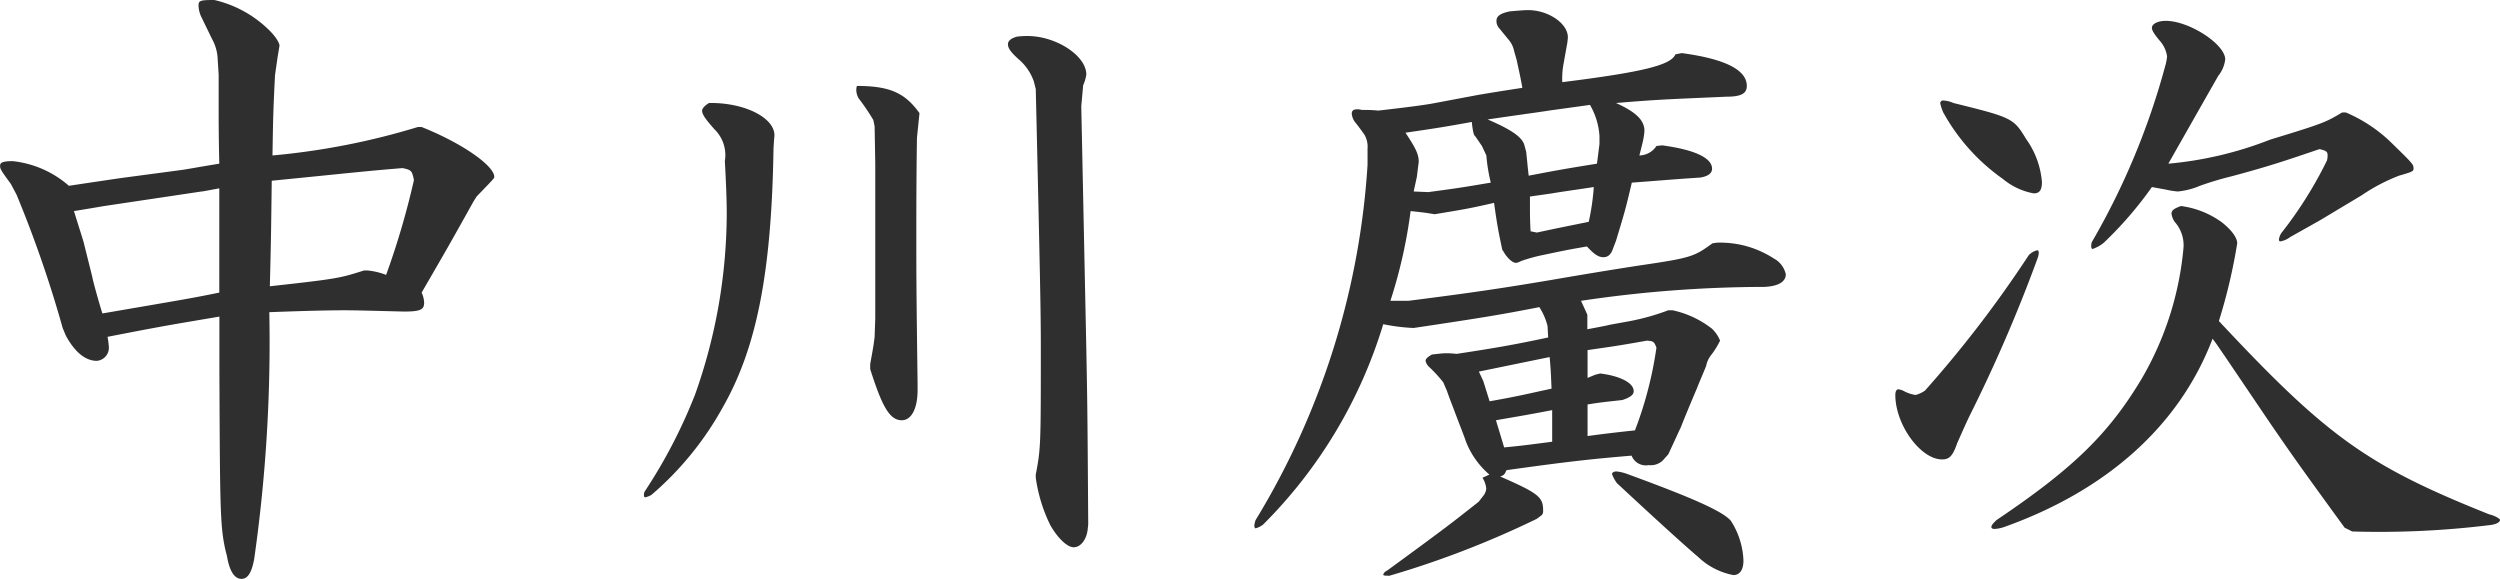
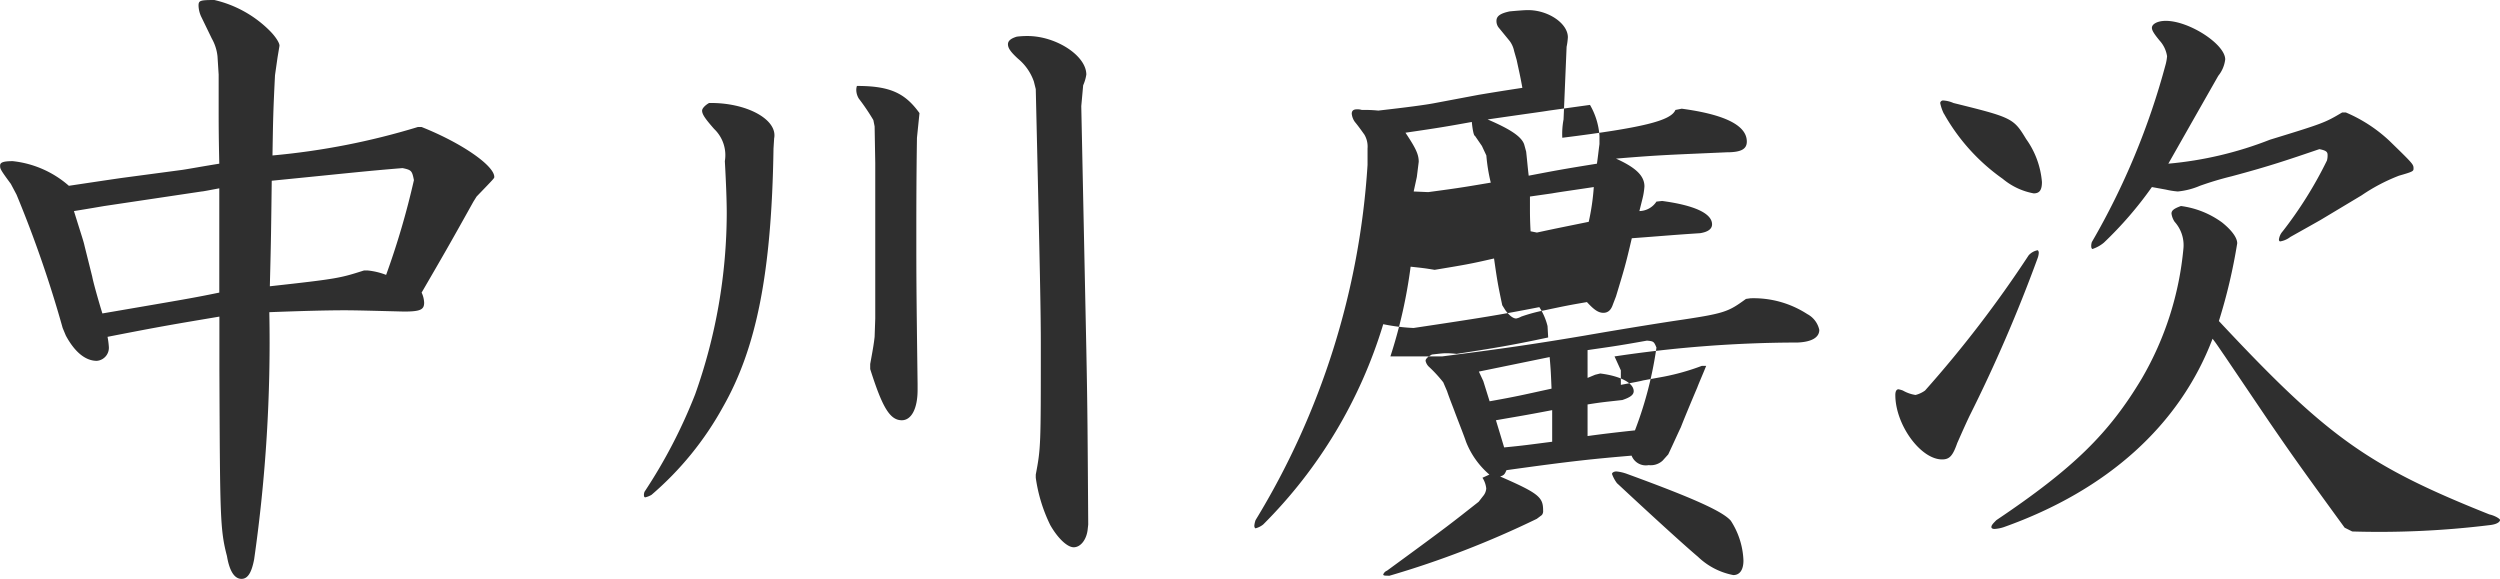
<svg xmlns="http://www.w3.org/2000/svg" width="118.68" height="27.48" viewBox="0 0 118.68 27.48">
-   <path id="パス_2972" data-name="パス 2972" d="M-47.325-21.81v1.62c0,.72,0,1.23.03,2.61-.93.15-1.56.27-1.8.3l-2.7.36c-.24.03-1.44.21-2.64.39A4.818,4.818,0,0,0-57.1-17.7c-.45,0-.6.06-.6.21s0,.18.51.87l.27.51a55.744,55.744,0,0,1,2.19,6.33l.15.36c.42.78.93,1.2,1.47,1.2a.623.623,0,0,0,.57-.69,3.763,3.763,0,0,0-.06-.45c2.61-.51,3-.57,5.31-.96v2.49c.03,7.02.03,7.62.36,8.88.12.72.36,1.08.69,1.08.3,0,.48-.3.6-.93a72.835,72.835,0,0,0,.72-11.73c1.59-.06,2.76-.09,3.57-.09.6,0,1.59.03,2.82.06.78,0,.96-.09.96-.42a1.225,1.225,0,0,0-.12-.48c1.08-1.86,1.29-2.22,2.46-4.32l.15-.24c.84-.87.84-.87.84-.93,0-.54-1.56-1.62-3.45-2.37h-.18a34.077,34.077,0,0,1-6.9,1.35c.03-1.74.03-2.01.12-3.81l.12-.84.09-.54c.03-.12-.18-.45-.45-.72a5.451,5.451,0,0,0-2.64-1.47c-.69,0-.75.03-.75.27a1.346,1.346,0,0,0,.15.57l.48.99a2.172,2.172,0,0,1,.27.84Zm-.81,5.55c.06,0,.36-.06.84-.15v4.95c-1.32.27-1.53.3-5.55.99-.24-.78-.45-1.56-.48-1.74l-.36-1.44c-.06-.27-.09-.33-.51-1.68.75-.12,1.26-.21,1.44-.24Zm7.71,3.75c-1.14.36-1.2.39-4.47.75.06-2.34.06-2.67.09-5.01,3.93-.39,4.38-.45,6.21-.6.42.09.45.12.54.57a37.56,37.56,0,0,1-1.32,4.5,3.363,3.363,0,0,0-.87-.21Zm19.47-6.27c.18-.9-1.32-1.71-3.09-1.68-.21.12-.33.27-.33.36,0,.18.15.39.57.87a1.722,1.722,0,0,1,.51,1.53c.06,1.08.09,1.92.09,2.46a25.8,25.8,0,0,1-1.5,8.61,24.626,24.626,0,0,1-2.4,4.62.38.38,0,0,0-.03.18c0,.06.03.09.06.09a1.014,1.014,0,0,0,.3-.12,15.028,15.028,0,0,0,3.39-4.17c1.59-2.79,2.31-6.36,2.4-12.27Zm6.9-1.2c-.69-.96-1.41-1.29-2.97-1.29a.586.586,0,0,0-.03.21.806.806,0,0,0,.12.39,10.177,10.177,0,0,1,.69,1.02l.06.3.03,1.74v7.38l-.03.87c-.03.27-.06.48-.21,1.29v.24c.57,1.8.93,2.43,1.5,2.43.45,0,.75-.54.75-1.44v-.27c-.06-4.65-.06-5.04-.06-7.23,0-.87,0-2.52.03-4.47Zm7.77-1.32a2.027,2.027,0,0,0,.15-.51c0-.9-1.44-1.83-2.79-1.83a3.916,3.916,0,0,0-.51.03c-.3.09-.42.21-.42.36,0,.18.12.36.48.69a2.437,2.437,0,0,1,.75,1.08l.09.36c.21,9.06.24,10.65.24,12.18,0,4.74,0,4.86-.24,6.12v.15a7.419,7.419,0,0,0,.69,2.25c.36.63.81,1.05,1.11,1.05.33,0,.6-.36.66-.81l.03-.27c-.03-4.35-.03-5.28-.09-8.31l-.24-11.55Zm22.95-1.83a3.12,3.12,0,0,0,.06-.45c0-.66-.93-1.29-1.89-1.29-.18,0-.54.03-.87.06-.42.09-.63.21-.63.45a.507.507,0,0,0,.09.3l.54.66a1.213,1.213,0,0,1,.21.48l.12.42c.12.57.15.66.27,1.32-.99.15-1.71.27-2.07.33l-2.07.39c-.45.09-1.38.21-2.7.36a6.277,6.277,0,0,0-.78-.03.661.661,0,0,0-.24-.03c-.15,0-.24.06-.24.21a.8.8,0,0,0,.15.39c.15.18.3.39.45.6a1.117,1.117,0,0,1,.15.66v.78A36.8,36.8,0,0,1,1.9-.66a1.113,1.113,0,0,0-.06.27c0,.06.03.12.06.12a.986.986,0,0,0,.36-.18,22.714,22.714,0,0,0,5.7-9.51,9.1,9.1,0,0,0,1.44.18c3.21-.48,4.14-.63,5.97-.99a2.929,2.929,0,0,1,.39.9l.03.54c-1.68.36-2.58.51-4.35.78a3.848,3.848,0,0,0-.54-.03c-.12,0-.36.03-.63.06-.21.12-.3.21-.3.3a.548.548,0,0,0,.18.3,6.466,6.466,0,0,1,.66.72l.18.42c.12.36.27.72.39,1.05.24.63.42,1.08.51,1.35a3.947,3.947,0,0,0,1.11,1.56l-.33.15a1.153,1.153,0,0,1,.18.51.623.623,0,0,1-.15.36l-.21.27c-1.26.99-1.35,1.08-4.35,3.27a.321.321,0,0,0-.18.18c0,.06.09.06.3.06a44.653,44.653,0,0,0,6.99-2.7l.24-.18a.287.287,0,0,0,.06-.21c0-.63-.18-.81-2.04-1.62.18-.06.21-.09.3-.3,3.21-.45,4.2-.54,5.94-.69a.724.724,0,0,0,.81.45.833.833,0,0,0,.66-.21l.27-.3c.27-.57.51-1.11.6-1.29.09-.24.36-.9.78-1.89.09-.24.24-.57.42-1.02a1.2,1.2,0,0,1,.21-.48,3.838,3.838,0,0,0,.45-.72,1.587,1.587,0,0,0-.39-.57,4.618,4.618,0,0,0-1.86-.87h-.21a10.955,10.955,0,0,1-1.8.51l-.99.18c-.09.03-.57.12-1.05.21v-.69l-.3-.66a59.023,59.023,0,0,1,8.7-.66c.66-.03,1.02-.24,1.02-.6a1.115,1.115,0,0,0-.57-.75,4.675,4.675,0,0,0-2.7-.75l-.21.03c-.87.63-.99.69-3.45,1.05-.39.06-1.95.3-4.2.69-2.49.42-3.96.63-6.78.99H8.3a23.5,23.5,0,0,0,.96-4.26c.54.06.6.06,1.14.15,1.44-.24,1.65-.27,2.82-.54.15,1.05.18,1.23.39,2.22l.15.24c.18.24.36.39.51.39a.812.812,0,0,0,.24-.09,7.9,7.9,0,0,1,1.11-.3c.99-.21,1.14-.24,2.01-.39.33.36.54.51.78.51.21,0,.36-.12.45-.39l.15-.39c.39-1.29.45-1.47.75-2.76,1.62-.12,1.86-.15,3.24-.24.39-.06.57-.21.57-.42,0-.51-.81-.9-2.37-1.11l-.27.03a.99.99,0,0,1-.81.45l.15-.6a3.354,3.354,0,0,0,.09-.57c0-.51-.42-.9-1.35-1.32,2.16-.18,2.58-.18,5.25-.3.69,0,.96-.15.96-.51,0-.78-1.08-1.29-3.09-1.56l-.3.06c-.21.51-1.53.84-5.37,1.32a3.7,3.7,0,0,1,.06-.87Zm1.11,2.76a3.389,3.389,0,0,1,.45,1.47v.39c-.06.45-.06.51-.12.93-1.68.27-1.98.33-3.24.57-.06-.51-.06-.6-.12-1.14l-.09-.33c-.12-.39-.69-.75-1.74-1.2,2.28-.33,2.55-.36,2.91-.42Zm-5.13,1.95.21.45a8.275,8.275,0,0,0,.21,1.29c-1.08.18-1.38.24-2.97.45l-.69-.03.15-.69.09-.72c0-.36-.15-.66-.63-1.38,1.65-.24,1.98-.3,3.15-.51.03.33.09.66.15.66Zm2.31,4.05c-.03-.54-.03-.81-.03-1.11v-.54l1.05-.15c.33-.06.99-.15,1.98-.3a10.947,10.947,0,0,1-.24,1.65c-1.17.24-1.35.27-2.46.51ZM12.5-7.71l3.36-.69c.06.69.06.81.09,1.5-1.38.3-1.59.36-2.94.6l-.15-.48-.15-.48Zm.81,2.31c1.02-.18,1.26-.21,2.67-.48v1.5c-1.17.15-1.35.18-2.28.27l-.18-.6Zm4.35.03v-.78c.75-.12.87-.12,1.65-.21.36-.12.54-.24.54-.42,0-.39-.63-.72-1.59-.84l-.24.06-.36.15V-8.73c1.02-.15,1.32-.18,2.82-.45.3.03.33.03.45.33a18.047,18.047,0,0,1-1.02,3.93c-1.11.12-1.59.18-2.25.27Zm1.41,2.97C21.1-.51,22.4.66,22.9,1.08a3.326,3.326,0,0,0,1.68.87c.3,0,.48-.24.48-.69a3.713,3.713,0,0,0-.6-1.89c-.39-.45-1.8-1.08-4.92-2.22a2.035,2.035,0,0,0-.51-.12c-.12,0-.21.06-.21.12A1.665,1.665,0,0,0,19.065-2.4Zm15.51-17.55a9.4,9.4,0,0,0,2.79,3.09,3.177,3.177,0,0,0,1.47.69c.27,0,.39-.15.39-.54a4.075,4.075,0,0,0-.75-2.04c-.6-.99-.66-1.02-3.45-1.71a1.412,1.412,0,0,0-.48-.12.137.137,0,0,0-.15.12A2.094,2.094,0,0,0,34.575-19.95Zm4.02,6.72a55.1,55.1,0,0,1-4.92,6.42,1.347,1.347,0,0,1-.45.21,1.722,1.722,0,0,1-.6-.21,1.223,1.223,0,0,0-.21-.06c-.09,0-.15.09-.15.27,0,1.41,1.2,3.06,2.22,3.06.36,0,.51-.18.72-.78.03-.06.3-.69.57-1.26a71.522,71.522,0,0,0,3.24-7.5.876.876,0,0,0,.06-.27c0-.06-.03-.12-.06-.12A.767.767,0,0,0,38.6-13.23Zm8.01-6.78.99-1.74a1.509,1.509,0,0,0,.33-.78c0-.72-1.71-1.83-2.82-1.83-.39,0-.66.15-.66.33,0,.12.09.27.36.6a1.42,1.42,0,0,1,.36.75,2.215,2.215,0,0,1-.06.36,34.6,34.6,0,0,1-3.51,8.46.586.586,0,0,0-.03.21c0,.06.03.12.06.12a1.674,1.674,0,0,0,.54-.3,17.875,17.875,0,0,0,2.28-2.64l.66.12a3.86,3.86,0,0,0,.57.09,3.516,3.516,0,0,0,1.05-.27,15.453,15.453,0,0,1,1.5-.45c1.8-.48,2.67-.78,4.17-1.29.3.06.39.12.39.27a.925.925,0,0,1-.03.27,19.186,19.186,0,0,1-2.1,3.36.726.726,0,0,0-.18.39c0,.06.03.09.06.09a1.059,1.059,0,0,0,.48-.21q1.125-.63,1.44-.81l1.95-1.17a8.679,8.679,0,0,1,1.77-.93c.63-.18.69-.21.69-.33,0-.21,0-.21-1.14-1.32a7.043,7.043,0,0,0-2.07-1.35h-.18c-.81.48-.87.51-3.42,1.29a17.422,17.422,0,0,1-4.83,1.14Zm3.42,14.7c.93,1.35,1.23,1.8,3.57,5.01l.36.18a42.917,42.917,0,0,0,6.51-.3c.3-.03.48-.12.51-.24,0-.06-.24-.21-.51-.27-5.79-2.31-7.71-3.69-12.84-9.18a26.214,26.214,0,0,0,.87-3.69c0-.27-.27-.63-.72-.99a4.246,4.246,0,0,0-1.95-.78c-.33.12-.45.21-.45.36a.921.921,0,0,0,.15.39,1.659,1.659,0,0,1,.42,1.23,14.97,14.97,0,0,1-1.98,6.21c-1.56,2.61-3.24,4.26-6.9,6.72-.15.15-.24.24-.24.33,0,.06.06.09.15.09a1.667,1.667,0,0,0,.45-.09c4.89-1.74,8.34-4.83,9.9-8.94.21.27.36.51.57.81Z" transform="translate(57.705 25.35)" fill="#2f2f2f" />
+   <path id="パス_2972" data-name="パス 2972" d="M-47.325-21.81v1.62c0,.72,0,1.23.03,2.61-.93.15-1.56.27-1.8.3l-2.7.36c-.24.03-1.44.21-2.64.39A4.818,4.818,0,0,0-57.1-17.7c-.45,0-.6.06-.6.21s0,.18.51.87l.27.51a55.744,55.744,0,0,1,2.19,6.33l.15.36c.42.78.93,1.2,1.47,1.2a.623.623,0,0,0,.57-.69,3.763,3.763,0,0,0-.06-.45c2.61-.51,3-.57,5.31-.96v2.49c.03,7.02.03,7.62.36,8.88.12.72.36,1.08.69,1.08.3,0,.48-.3.6-.93a72.835,72.835,0,0,0,.72-11.73c1.59-.06,2.76-.09,3.57-.09.6,0,1.59.03,2.82.06.78,0,.96-.09.96-.42a1.225,1.225,0,0,0-.12-.48c1.08-1.86,1.29-2.22,2.46-4.32l.15-.24c.84-.87.84-.87.84-.93,0-.54-1.56-1.62-3.45-2.37h-.18a34.077,34.077,0,0,1-6.9,1.35c.03-1.74.03-2.01.12-3.81l.12-.84.09-.54c.03-.12-.18-.45-.45-.72a5.451,5.451,0,0,0-2.64-1.47c-.69,0-.75.03-.75.27a1.346,1.346,0,0,0,.15.57l.48.99a2.172,2.172,0,0,1,.27.84Zm-.81,5.55c.06,0,.36-.06.84-.15v4.95c-1.32.27-1.53.3-5.55.99-.24-.78-.45-1.56-.48-1.74l-.36-1.44c-.06-.27-.09-.33-.51-1.68.75-.12,1.26-.21,1.44-.24Zm7.71,3.75c-1.14.36-1.2.39-4.47.75.06-2.34.06-2.67.09-5.01,3.93-.39,4.38-.45,6.21-.6.42.09.45.12.54.57a37.56,37.56,0,0,1-1.32,4.5,3.363,3.363,0,0,0-.87-.21Zm19.47-6.27c.18-.9-1.32-1.71-3.09-1.68-.21.12-.33.27-.33.36,0,.18.15.39.57.87a1.722,1.722,0,0,1,.51,1.53c.06,1.08.09,1.92.09,2.46a25.8,25.8,0,0,1-1.5,8.61,24.626,24.626,0,0,1-2.4,4.62.38.38,0,0,0-.03.18c0,.06.03.09.06.09a1.014,1.014,0,0,0,.3-.12,15.028,15.028,0,0,0,3.39-4.17c1.59-2.79,2.31-6.36,2.4-12.27Zm6.9-1.2c-.69-.96-1.41-1.29-2.97-1.29a.586.586,0,0,0-.03.21.806.806,0,0,0,.12.39,10.177,10.177,0,0,1,.69,1.02l.06.3.03,1.74v7.38l-.03.87c-.03.27-.06.48-.21,1.29v.24c.57,1.8.93,2.43,1.5,2.43.45,0,.75-.54.75-1.44v-.27c-.06-4.65-.06-5.04-.06-7.23,0-.87,0-2.52.03-4.47Zm7.77-1.32a2.027,2.027,0,0,0,.15-.51c0-.9-1.44-1.83-2.79-1.83a3.916,3.916,0,0,0-.51.03c-.3.09-.42.21-.42.36,0,.18.12.36.48.69a2.437,2.437,0,0,1,.75,1.08l.09.36c.21,9.06.24,10.65.24,12.18,0,4.74,0,4.86-.24,6.12v.15a7.419,7.419,0,0,0,.69,2.25c.36.63.81,1.05,1.11,1.05.33,0,.6-.36.66-.81l.03-.27c-.03-4.35-.03-5.28-.09-8.31l-.24-11.55Zm22.95-1.83a3.12,3.12,0,0,0,.06-.45c0-.66-.93-1.29-1.89-1.29-.18,0-.54.03-.87.06-.42.09-.63.21-.63.45a.507.507,0,0,0,.09.3l.54.66a1.213,1.213,0,0,1,.21.48l.12.42c.12.57.15.66.27,1.32-.99.15-1.71.27-2.07.33l-2.07.39c-.45.09-1.38.21-2.7.36a6.277,6.277,0,0,0-.78-.03.661.661,0,0,0-.24-.03c-.15,0-.24.06-.24.21a.8.8,0,0,0,.15.39c.15.18.3.39.45.6a1.117,1.117,0,0,1,.15.66v.78A36.8,36.8,0,0,1,1.9-.66a1.113,1.113,0,0,0-.06.27c0,.06.03.12.06.12a.986.986,0,0,0,.36-.18,22.714,22.714,0,0,0,5.7-9.51,9.1,9.1,0,0,0,1.44.18c3.21-.48,4.14-.63,5.97-.99a2.929,2.929,0,0,1,.39.9l.03.54c-1.68.36-2.58.51-4.35.78a3.848,3.848,0,0,0-.54-.03c-.12,0-.36.03-.63.06-.21.12-.3.21-.3.3a.548.548,0,0,0,.18.3,6.466,6.466,0,0,1,.66.72l.18.42c.12.36.27.72.39,1.05.24.63.42,1.08.51,1.35a3.947,3.947,0,0,0,1.11,1.56l-.33.15a1.153,1.153,0,0,1,.18.51.623.623,0,0,1-.15.36l-.21.27c-1.26.99-1.35,1.08-4.35,3.27a.321.321,0,0,0-.18.18c0,.06.09.06.3.06a44.653,44.653,0,0,0,6.99-2.7l.24-.18a.287.287,0,0,0,.06-.21c0-.63-.18-.81-2.04-1.62.18-.06.21-.09.3-.3,3.21-.45,4.2-.54,5.94-.69a.724.724,0,0,0,.81.45.833.833,0,0,0,.66-.21l.27-.3c.27-.57.51-1.11.6-1.29.09-.24.36-.9.78-1.89.09-.24.24-.57.42-1.02h-.21a10.955,10.955,0,0,1-1.8.51l-.99.18c-.09.03-.57.12-1.05.21v-.69l-.3-.66a59.023,59.023,0,0,1,8.7-.66c.66-.03,1.02-.24,1.02-.6a1.115,1.115,0,0,0-.57-.75,4.675,4.675,0,0,0-2.7-.75l-.21.03c-.87.63-.99.69-3.45,1.05-.39.06-1.95.3-4.2.69-2.49.42-3.96.63-6.78.99H8.3a23.5,23.5,0,0,0,.96-4.26c.54.06.6.06,1.14.15,1.44-.24,1.65-.27,2.82-.54.15,1.05.18,1.23.39,2.22l.15.24c.18.24.36.39.51.39a.812.812,0,0,0,.24-.09,7.9,7.9,0,0,1,1.11-.3c.99-.21,1.14-.24,2.01-.39.33.36.54.51.78.51.21,0,.36-.12.45-.39l.15-.39c.39-1.29.45-1.47.75-2.76,1.62-.12,1.86-.15,3.24-.24.39-.06.57-.21.57-.42,0-.51-.81-.9-2.37-1.11l-.27.03a.99.99,0,0,1-.81.45l.15-.6a3.354,3.354,0,0,0,.09-.57c0-.51-.42-.9-1.35-1.32,2.16-.18,2.58-.18,5.25-.3.69,0,.96-.15.96-.51,0-.78-1.08-1.29-3.09-1.56l-.3.06c-.21.51-1.53.84-5.37,1.32a3.7,3.7,0,0,1,.06-.87Zm1.11,2.76a3.389,3.389,0,0,1,.45,1.47v.39c-.06.45-.06.51-.12.93-1.68.27-1.98.33-3.24.57-.06-.51-.06-.6-.12-1.14l-.09-.33c-.12-.39-.69-.75-1.74-1.2,2.28-.33,2.55-.36,2.91-.42Zm-5.13,1.95.21.45a8.275,8.275,0,0,0,.21,1.29c-1.08.18-1.38.24-2.97.45l-.69-.03.15-.69.09-.72c0-.36-.15-.66-.63-1.38,1.65-.24,1.98-.3,3.15-.51.03.33.09.66.15.66Zm2.31,4.05c-.03-.54-.03-.81-.03-1.11v-.54l1.05-.15c.33-.06.99-.15,1.98-.3a10.947,10.947,0,0,1-.24,1.65c-1.17.24-1.35.27-2.46.51ZM12.5-7.71l3.36-.69c.06.69.06.81.09,1.5-1.38.3-1.59.36-2.94.6l-.15-.48-.15-.48Zm.81,2.31c1.02-.18,1.26-.21,2.67-.48v1.5c-1.17.15-1.35.18-2.28.27l-.18-.6Zm4.35.03v-.78c.75-.12.87-.12,1.65-.21.36-.12.54-.24.54-.42,0-.39-.63-.72-1.59-.84l-.24.06-.36.15V-8.73c1.02-.15,1.32-.18,2.82-.45.3.03.33.03.45.33a18.047,18.047,0,0,1-1.02,3.93c-1.11.12-1.59.18-2.25.27Zm1.41,2.97C21.1-.51,22.4.66,22.9,1.08a3.326,3.326,0,0,0,1.68.87c.3,0,.48-.24.48-.69a3.713,3.713,0,0,0-.6-1.89c-.39-.45-1.8-1.08-4.92-2.22a2.035,2.035,0,0,0-.51-.12c-.12,0-.21.06-.21.12A1.665,1.665,0,0,0,19.065-2.4Zm15.51-17.55a9.4,9.4,0,0,0,2.79,3.09,3.177,3.177,0,0,0,1.47.69c.27,0,.39-.15.39-.54a4.075,4.075,0,0,0-.75-2.04c-.6-.99-.66-1.02-3.45-1.71a1.412,1.412,0,0,0-.48-.12.137.137,0,0,0-.15.12A2.094,2.094,0,0,0,34.575-19.95Zm4.02,6.72a55.1,55.1,0,0,1-4.92,6.42,1.347,1.347,0,0,1-.45.21,1.722,1.722,0,0,1-.6-.21,1.223,1.223,0,0,0-.21-.06c-.09,0-.15.09-.15.27,0,1.41,1.2,3.06,2.22,3.06.36,0,.51-.18.72-.78.03-.06.3-.69.57-1.26a71.522,71.522,0,0,0,3.24-7.5.876.876,0,0,0,.06-.27c0-.06-.03-.12-.06-.12A.767.767,0,0,0,38.6-13.23Zm8.01-6.78.99-1.74a1.509,1.509,0,0,0,.33-.78c0-.72-1.71-1.83-2.82-1.83-.39,0-.66.15-.66.33,0,.12.09.27.36.6a1.42,1.42,0,0,1,.36.75,2.215,2.215,0,0,1-.06.36,34.6,34.6,0,0,1-3.51,8.46.586.586,0,0,0-.03.21c0,.06.03.12.06.12a1.674,1.674,0,0,0,.54-.3,17.875,17.875,0,0,0,2.28-2.64l.66.12a3.86,3.86,0,0,0,.57.09,3.516,3.516,0,0,0,1.05-.27,15.453,15.453,0,0,1,1.5-.45c1.8-.48,2.67-.78,4.17-1.29.3.06.39.12.39.27a.925.925,0,0,1-.03.27,19.186,19.186,0,0,1-2.1,3.36.726.726,0,0,0-.18.39c0,.06.03.09.06.09a1.059,1.059,0,0,0,.48-.21q1.125-.63,1.44-.81l1.95-1.17a8.679,8.679,0,0,1,1.77-.93c.63-.18.69-.21.69-.33,0-.21,0-.21-1.14-1.32a7.043,7.043,0,0,0-2.07-1.35h-.18c-.81.48-.87.51-3.42,1.29a17.422,17.422,0,0,1-4.83,1.14Zm3.42,14.7c.93,1.35,1.23,1.8,3.57,5.01l.36.18a42.917,42.917,0,0,0,6.51-.3c.3-.03.48-.12.51-.24,0-.06-.24-.21-.51-.27-5.79-2.31-7.71-3.69-12.84-9.18a26.214,26.214,0,0,0,.87-3.69c0-.27-.27-.63-.72-.99a4.246,4.246,0,0,0-1.95-.78c-.33.12-.45.21-.45.36a.921.921,0,0,0,.15.39,1.659,1.659,0,0,1,.42,1.23,14.97,14.97,0,0,1-1.98,6.21c-1.56,2.61-3.24,4.26-6.9,6.72-.15.15-.24.24-.24.33,0,.06.06.09.15.09a1.667,1.667,0,0,0,.45-.09c4.89-1.74,8.34-4.83,9.9-8.94.21.27.36.51.57.81Z" transform="translate(57.705 25.35)" fill="#2f2f2f" />
</svg>